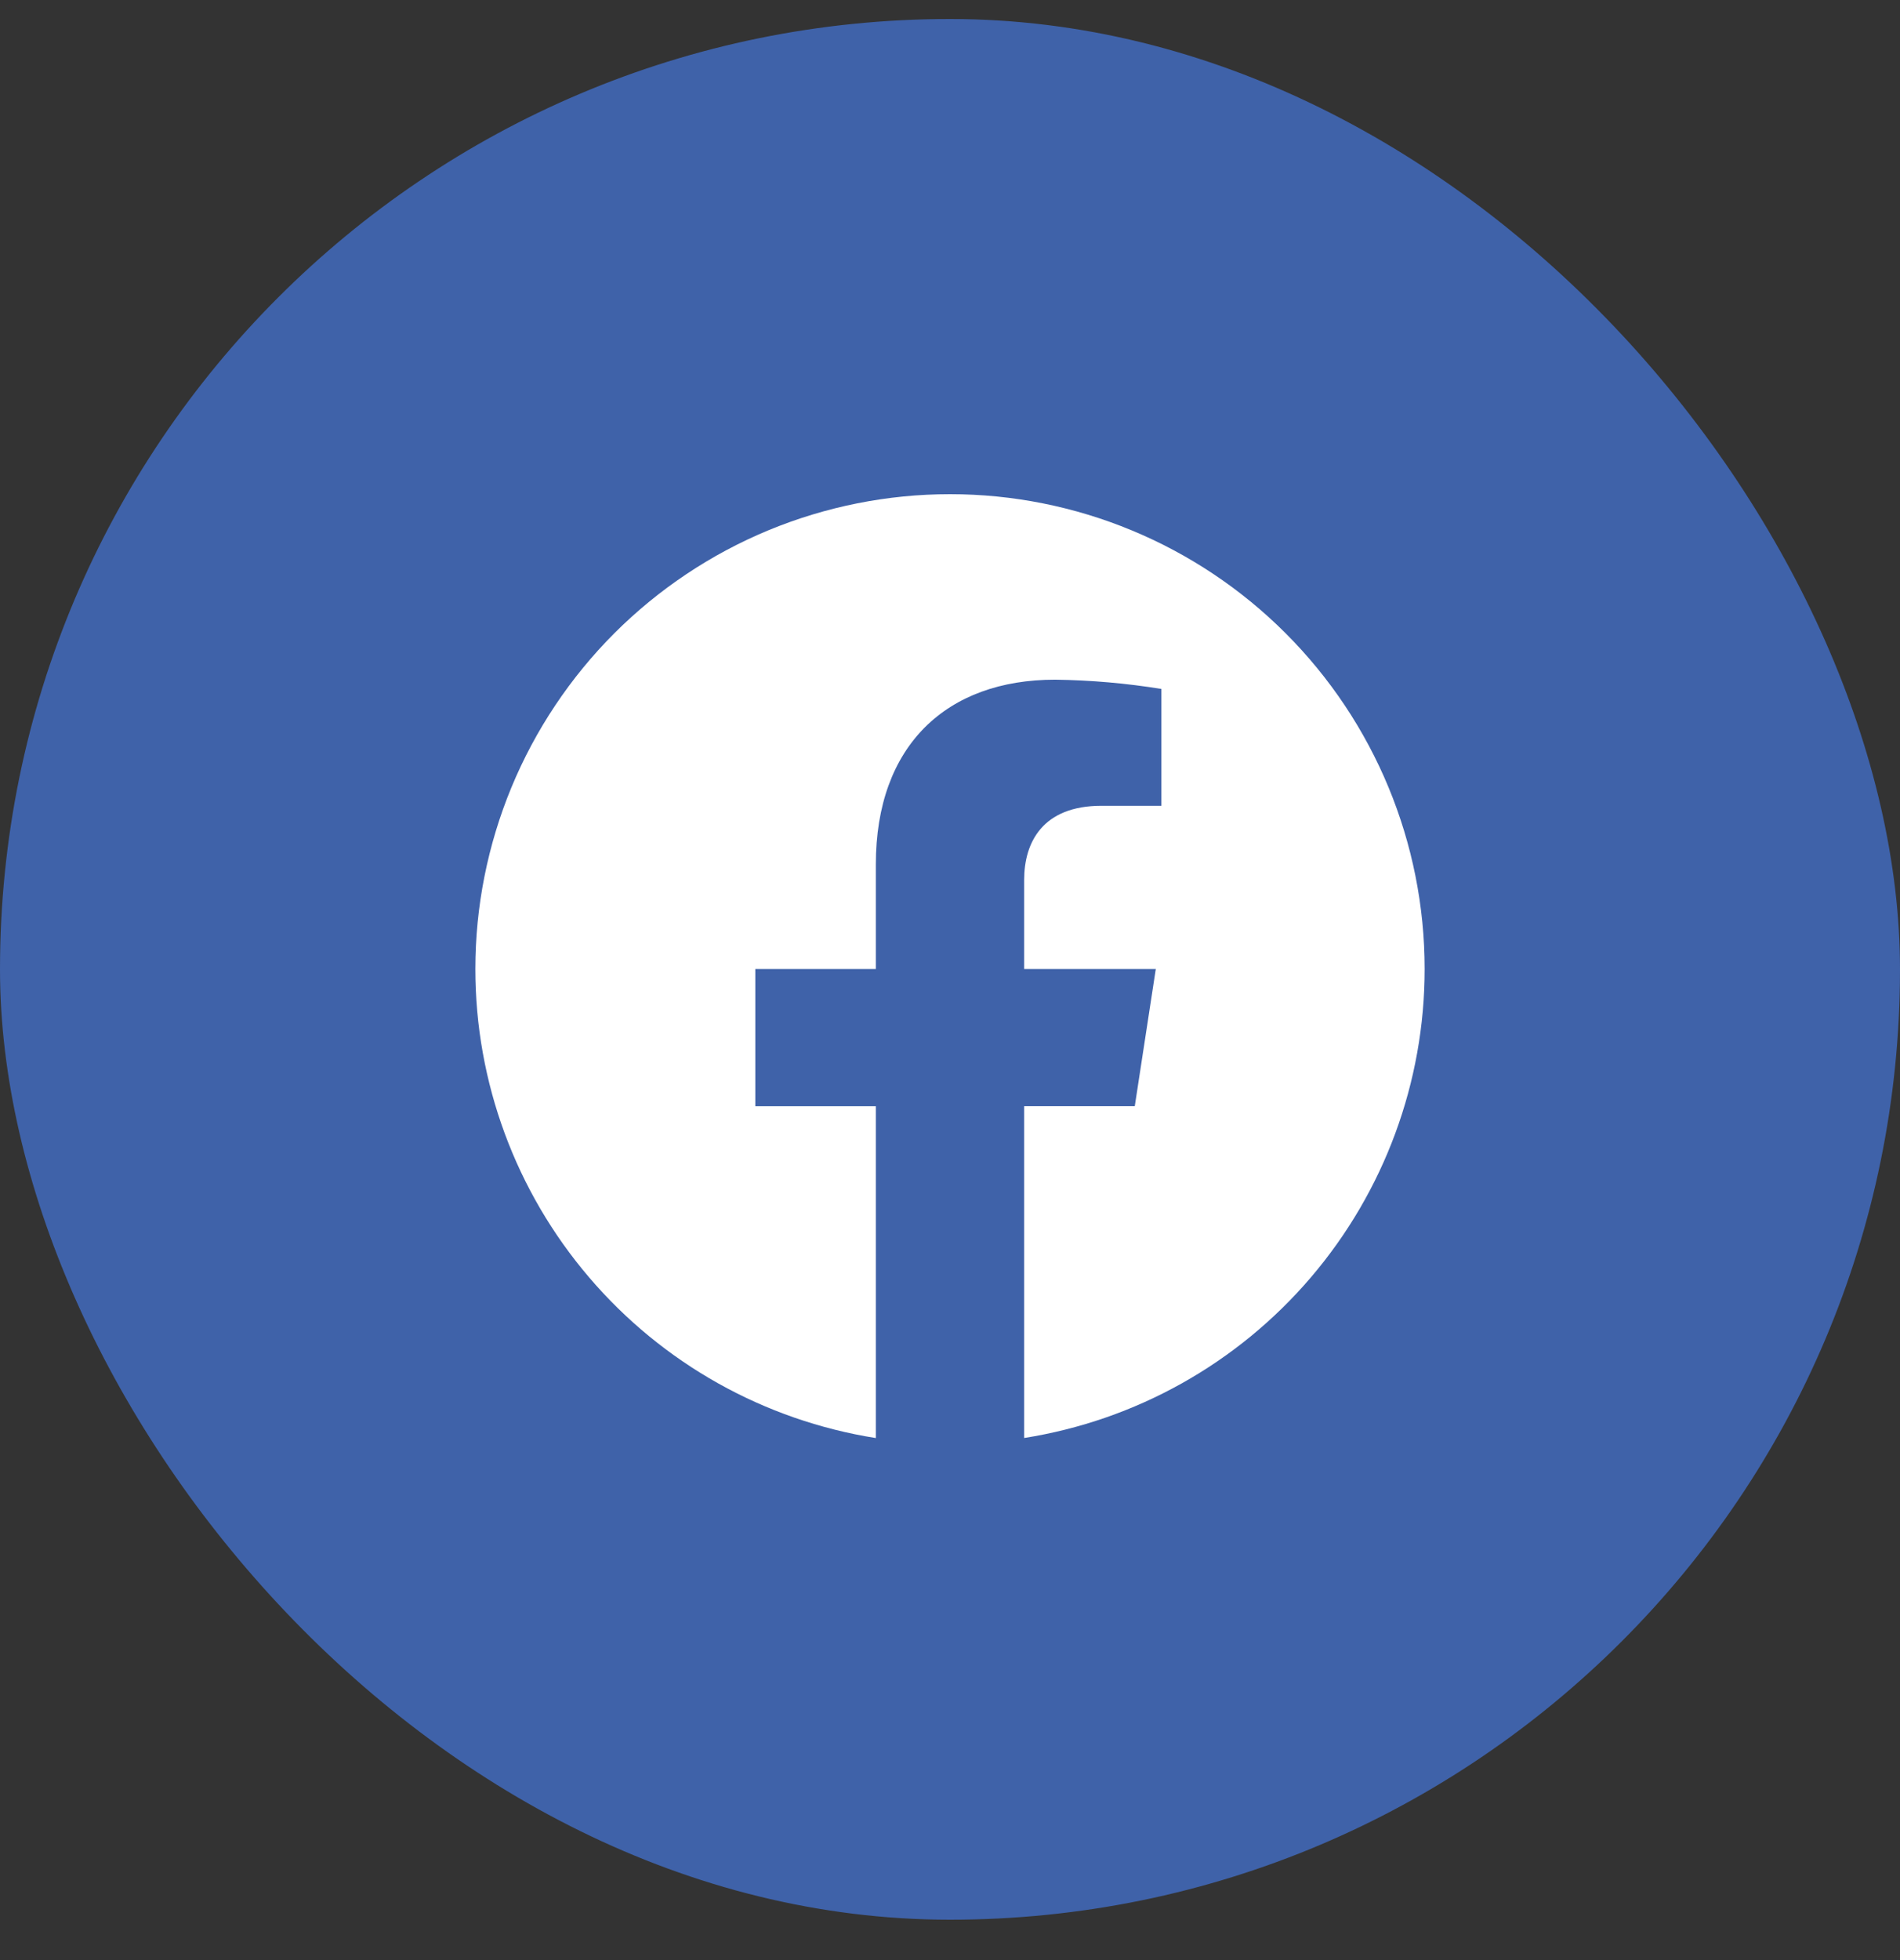
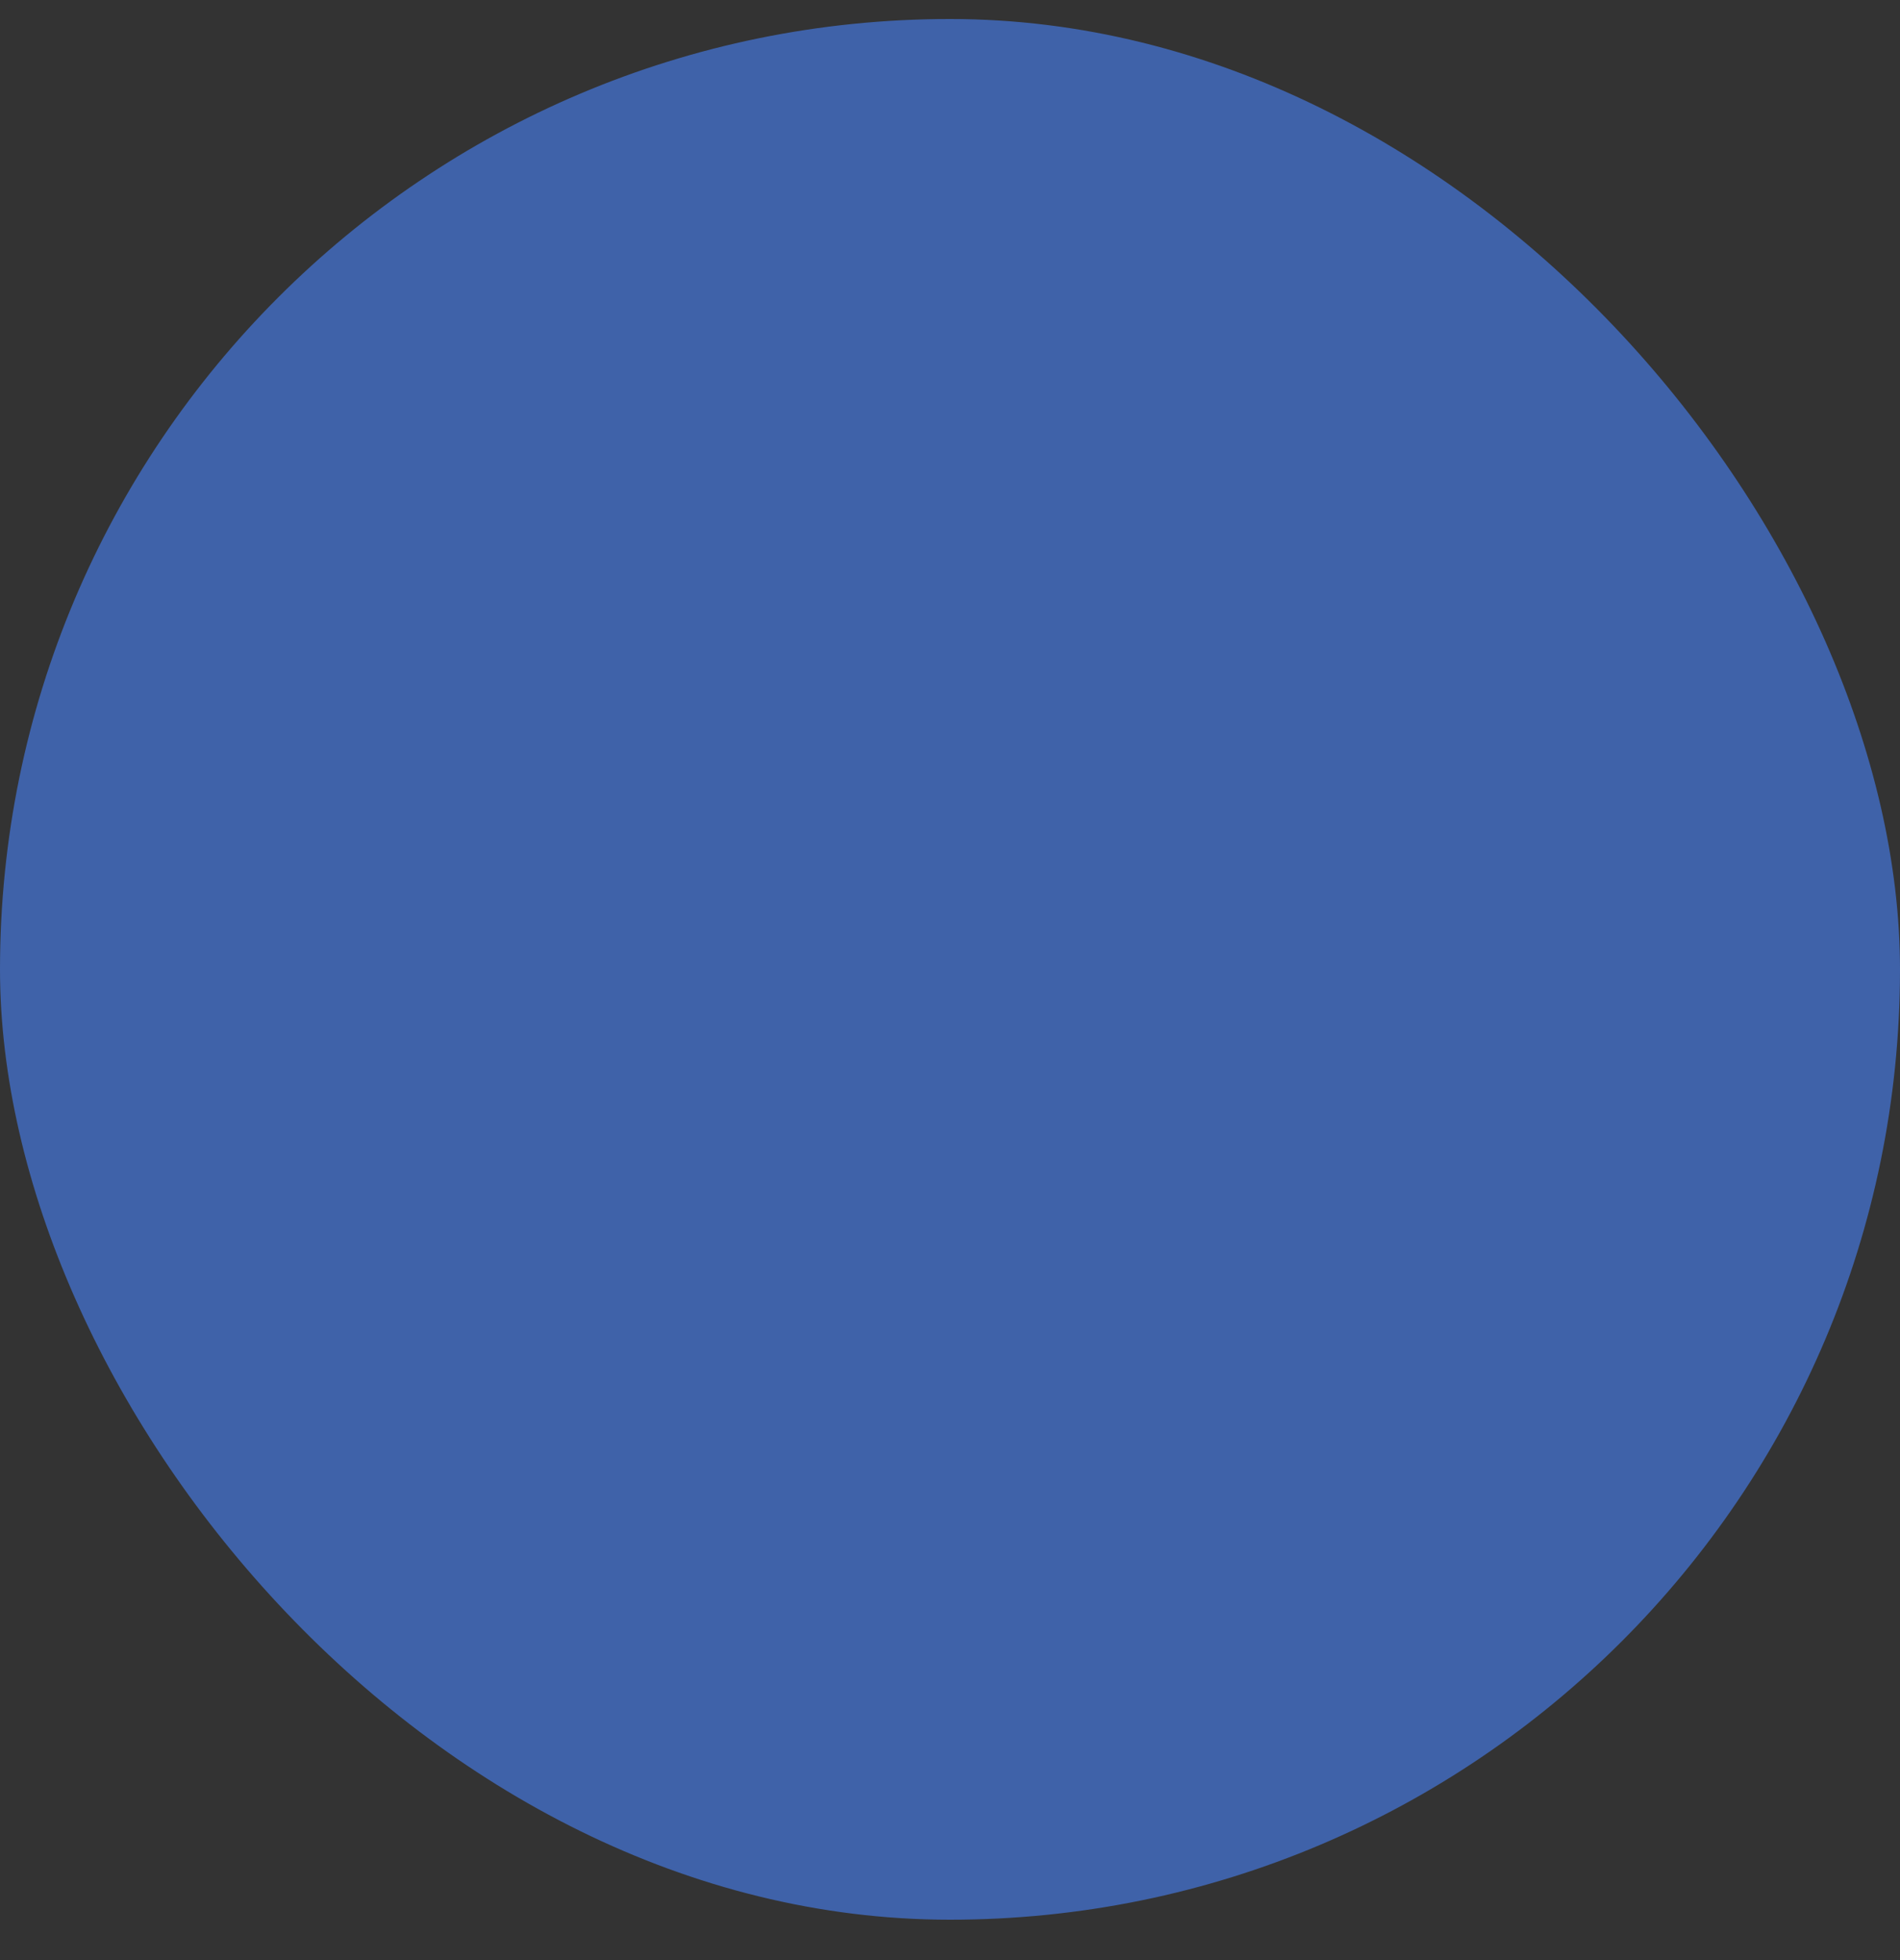
<svg xmlns="http://www.w3.org/2000/svg" width="32" height="33" viewBox="0 0 32 33" fill="none">
  <rect x="0" y="0" width="32" height="33" fill="#333333" stroke="none" />
  <rect y="0.32" width="32" height="32" rx="16" fill="#3F62A9" />
-   <path d="M23.994 16.314C23.994 14.194 23.152 12.161 21.652 10.661C20.153 9.162 18.12 8.32 16 8.32C14.95 8.32 13.911 8.527 12.941 8.928C11.971 9.33 11.09 9.919 10.347 10.661C9.605 11.404 9.016 12.285 8.614 13.255C8.213 14.225 8.006 15.264 8.006 16.314C8.006 18.218 8.685 20.059 9.922 21.506C11.158 22.954 12.87 23.913 14.751 24.211V18.625H12.721V16.314H14.751V14.553C14.751 12.549 15.944 11.443 17.77 11.443C18.37 11.451 18.968 11.503 19.56 11.599V13.566H18.552C17.559 13.566 17.249 14.182 17.249 14.814V16.314H19.466L19.112 18.624H17.249V24.21C19.129 23.913 20.842 22.954 22.078 21.506C23.314 20.059 23.994 18.218 23.994 16.314Z" fill="white" />
</svg>